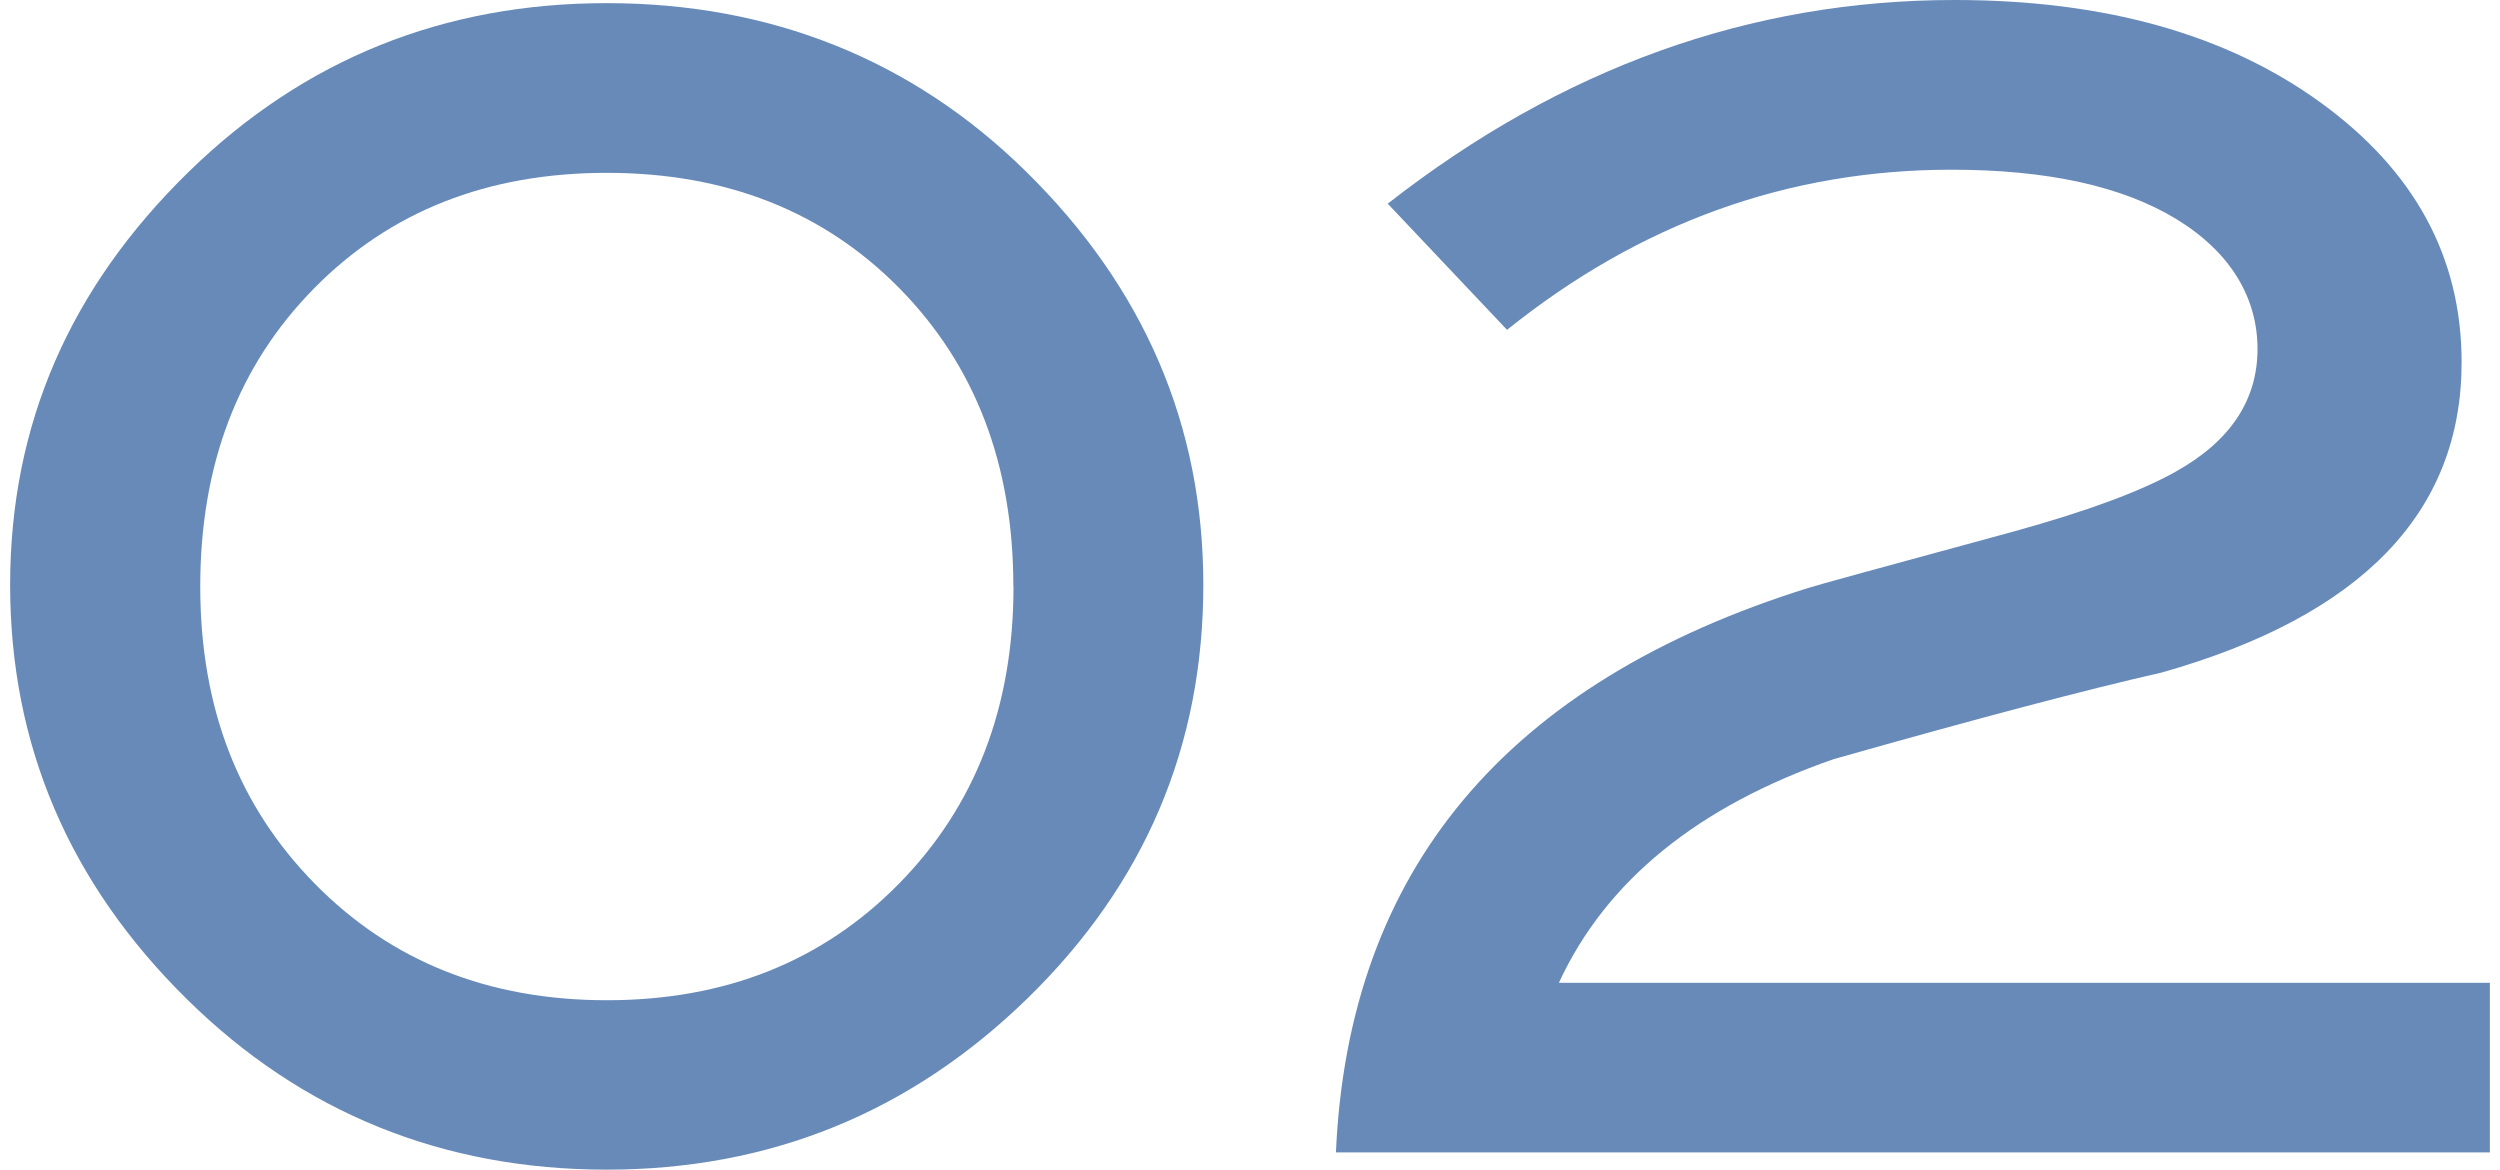
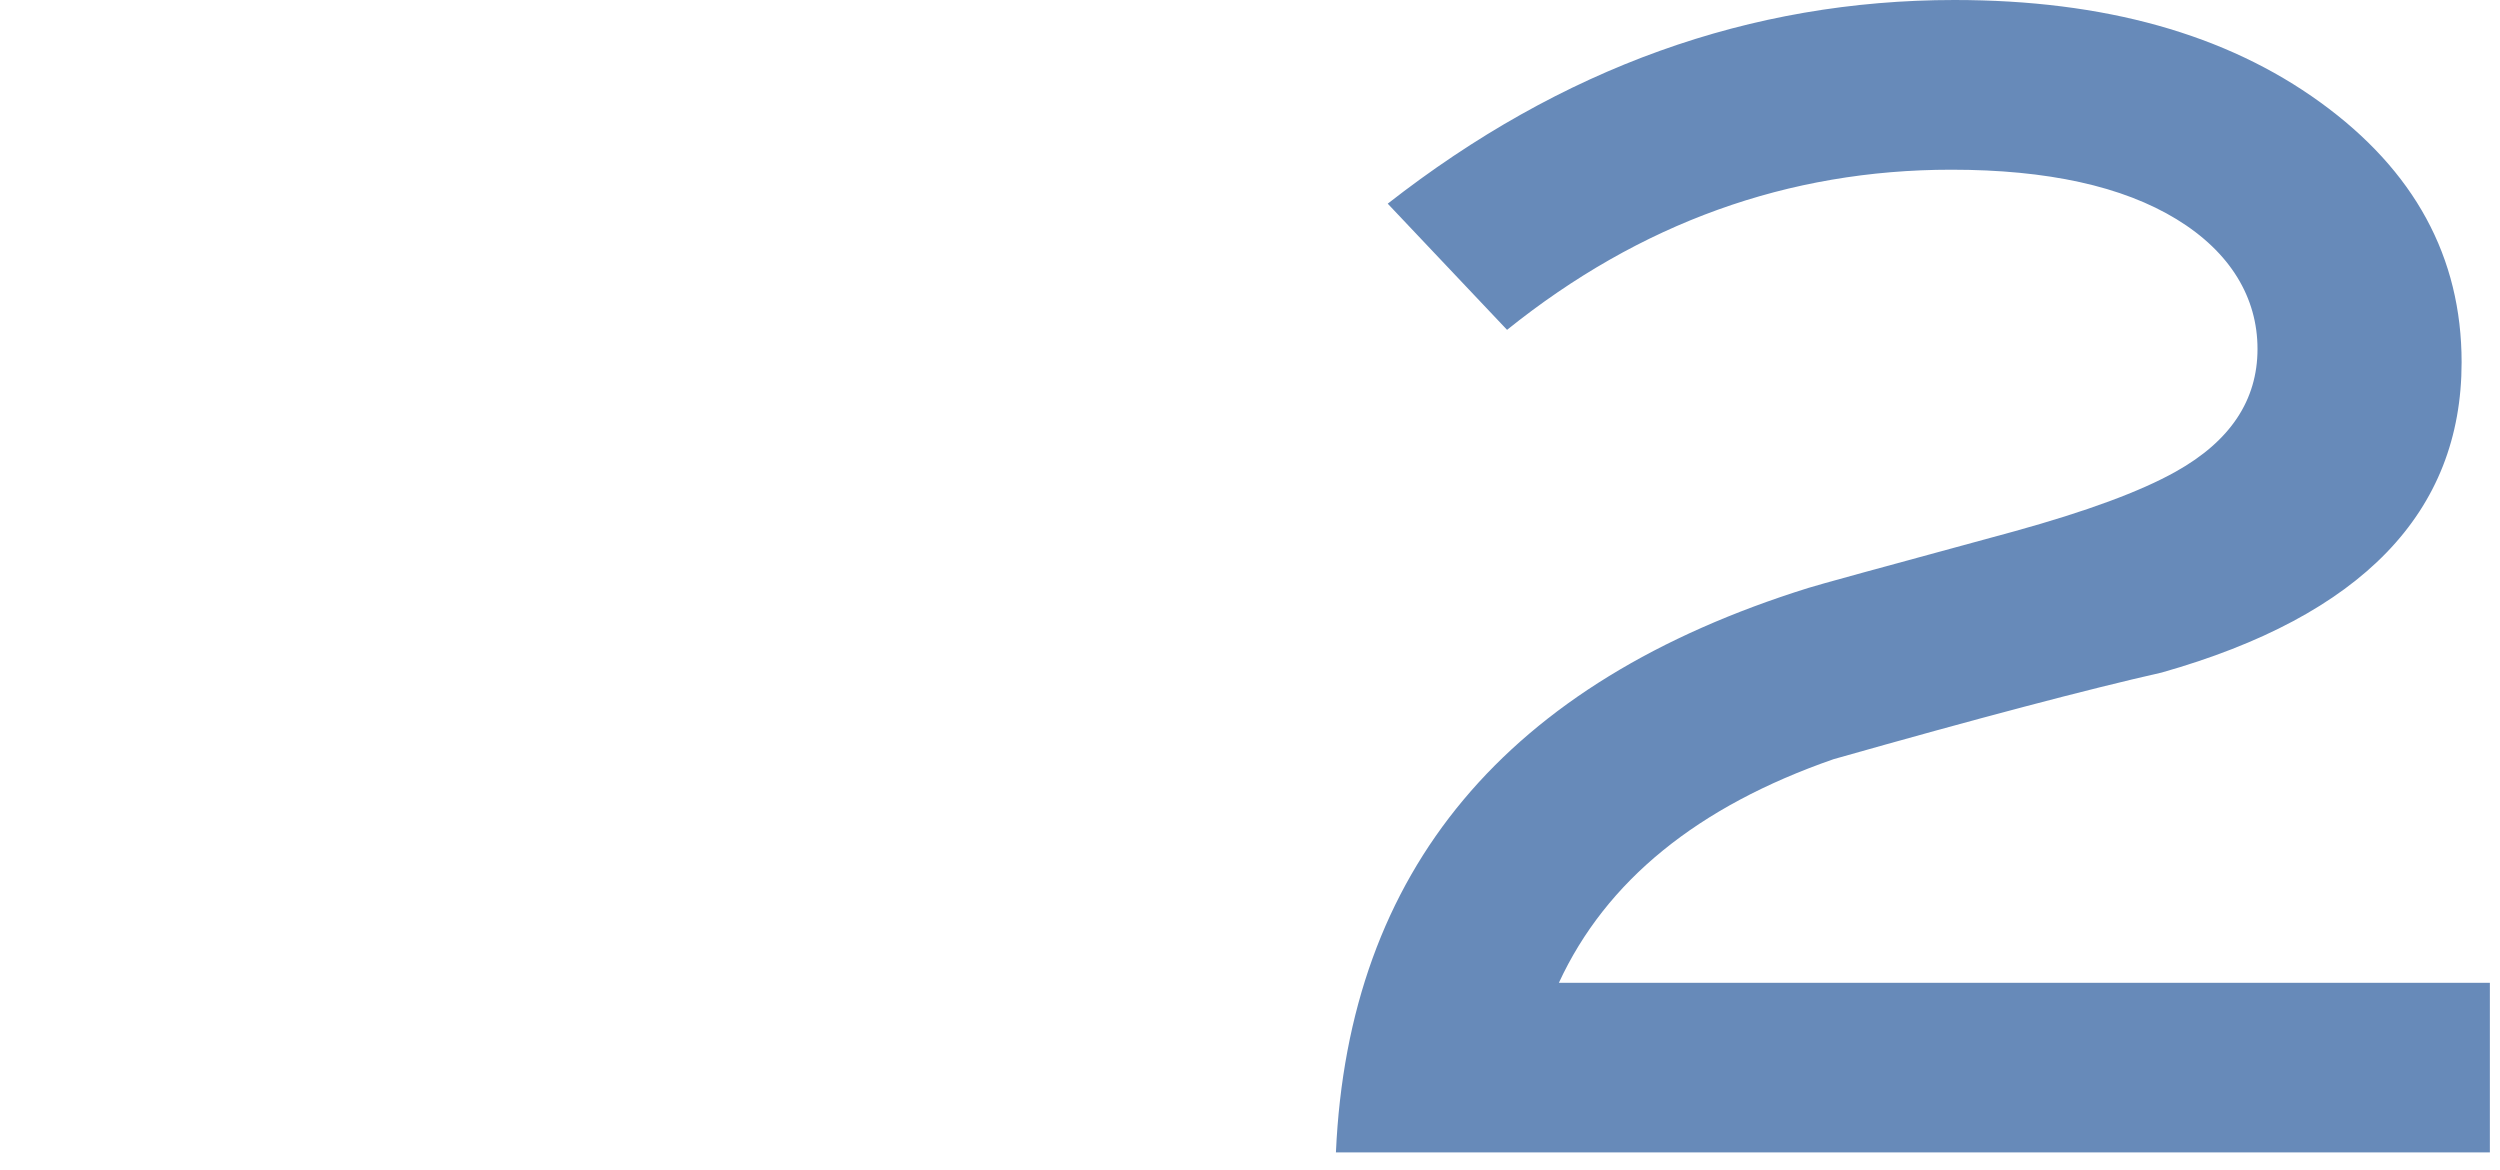
<svg xmlns="http://www.w3.org/2000/svg" id="_レイヤー_1" data-name="レイヤー_1" version="1.1" viewBox="0 0 175.16 81.95">
  <defs>
    <style>
      .st0 {
        fill: #678ab9;
      }
    </style>
  </defs>
-   <path class="st0" d="M84.31,40.98c0,11.31-4.11,20.96-12.32,28.97-8.21,8-18.04,12-29.48,12s-21.3-3.96-29.37-11.9C4.85,61.9.71,52.21.71,40.98S4.89,20.16,13.25,12.01C21.32,4.15,31.07.22,42.51.22s21.38,3.93,29.37,11.79c8.29,8.15,12.43,17.81,12.43,28.97ZM71,41.09c0-8.52-2.66-15.48-7.97-20.88-5.32-5.4-12.16-8.1-20.52-8.1s-15.2,2.7-20.51,8.1c-5.32,5.4-7.97,12.36-7.97,20.88s2.68,15.39,8.03,20.83c5.35,5.44,12.17,8.16,20.46,8.16s15.11-2.72,20.46-8.16c5.35-5.44,8.03-12.38,8.03-20.83Z" />
  <path class="st0" d="M174.45,80.74h-80.85c.88-19.76,11.92-32.94,33.11-39.55.44-.15,5.24-1.47,14.41-3.96,5.06-1.4,8.84-2.79,11.33-4.19,3.81-2.13,5.72-5,5.72-8.59s-1.89-6.78-5.67-9.09c-3.78-2.31-9.04-3.47-15.78-3.47-11.44,0-21.82,3.74-31.13,11.22l-8.36-8.84C109.41,4.75,122.64,0,136.94,0c10.49,0,19.03,2.39,25.63,7.17,6.6,4.78,9.9,10.85,9.9,18.21,0,10.52-7,17.77-21.01,21.74-5.21,1.18-12.87,3.2-22.99,6.07-9.53,3.31-15.95,8.53-19.25,15.67h65.23v11.88Z" />
</svg>